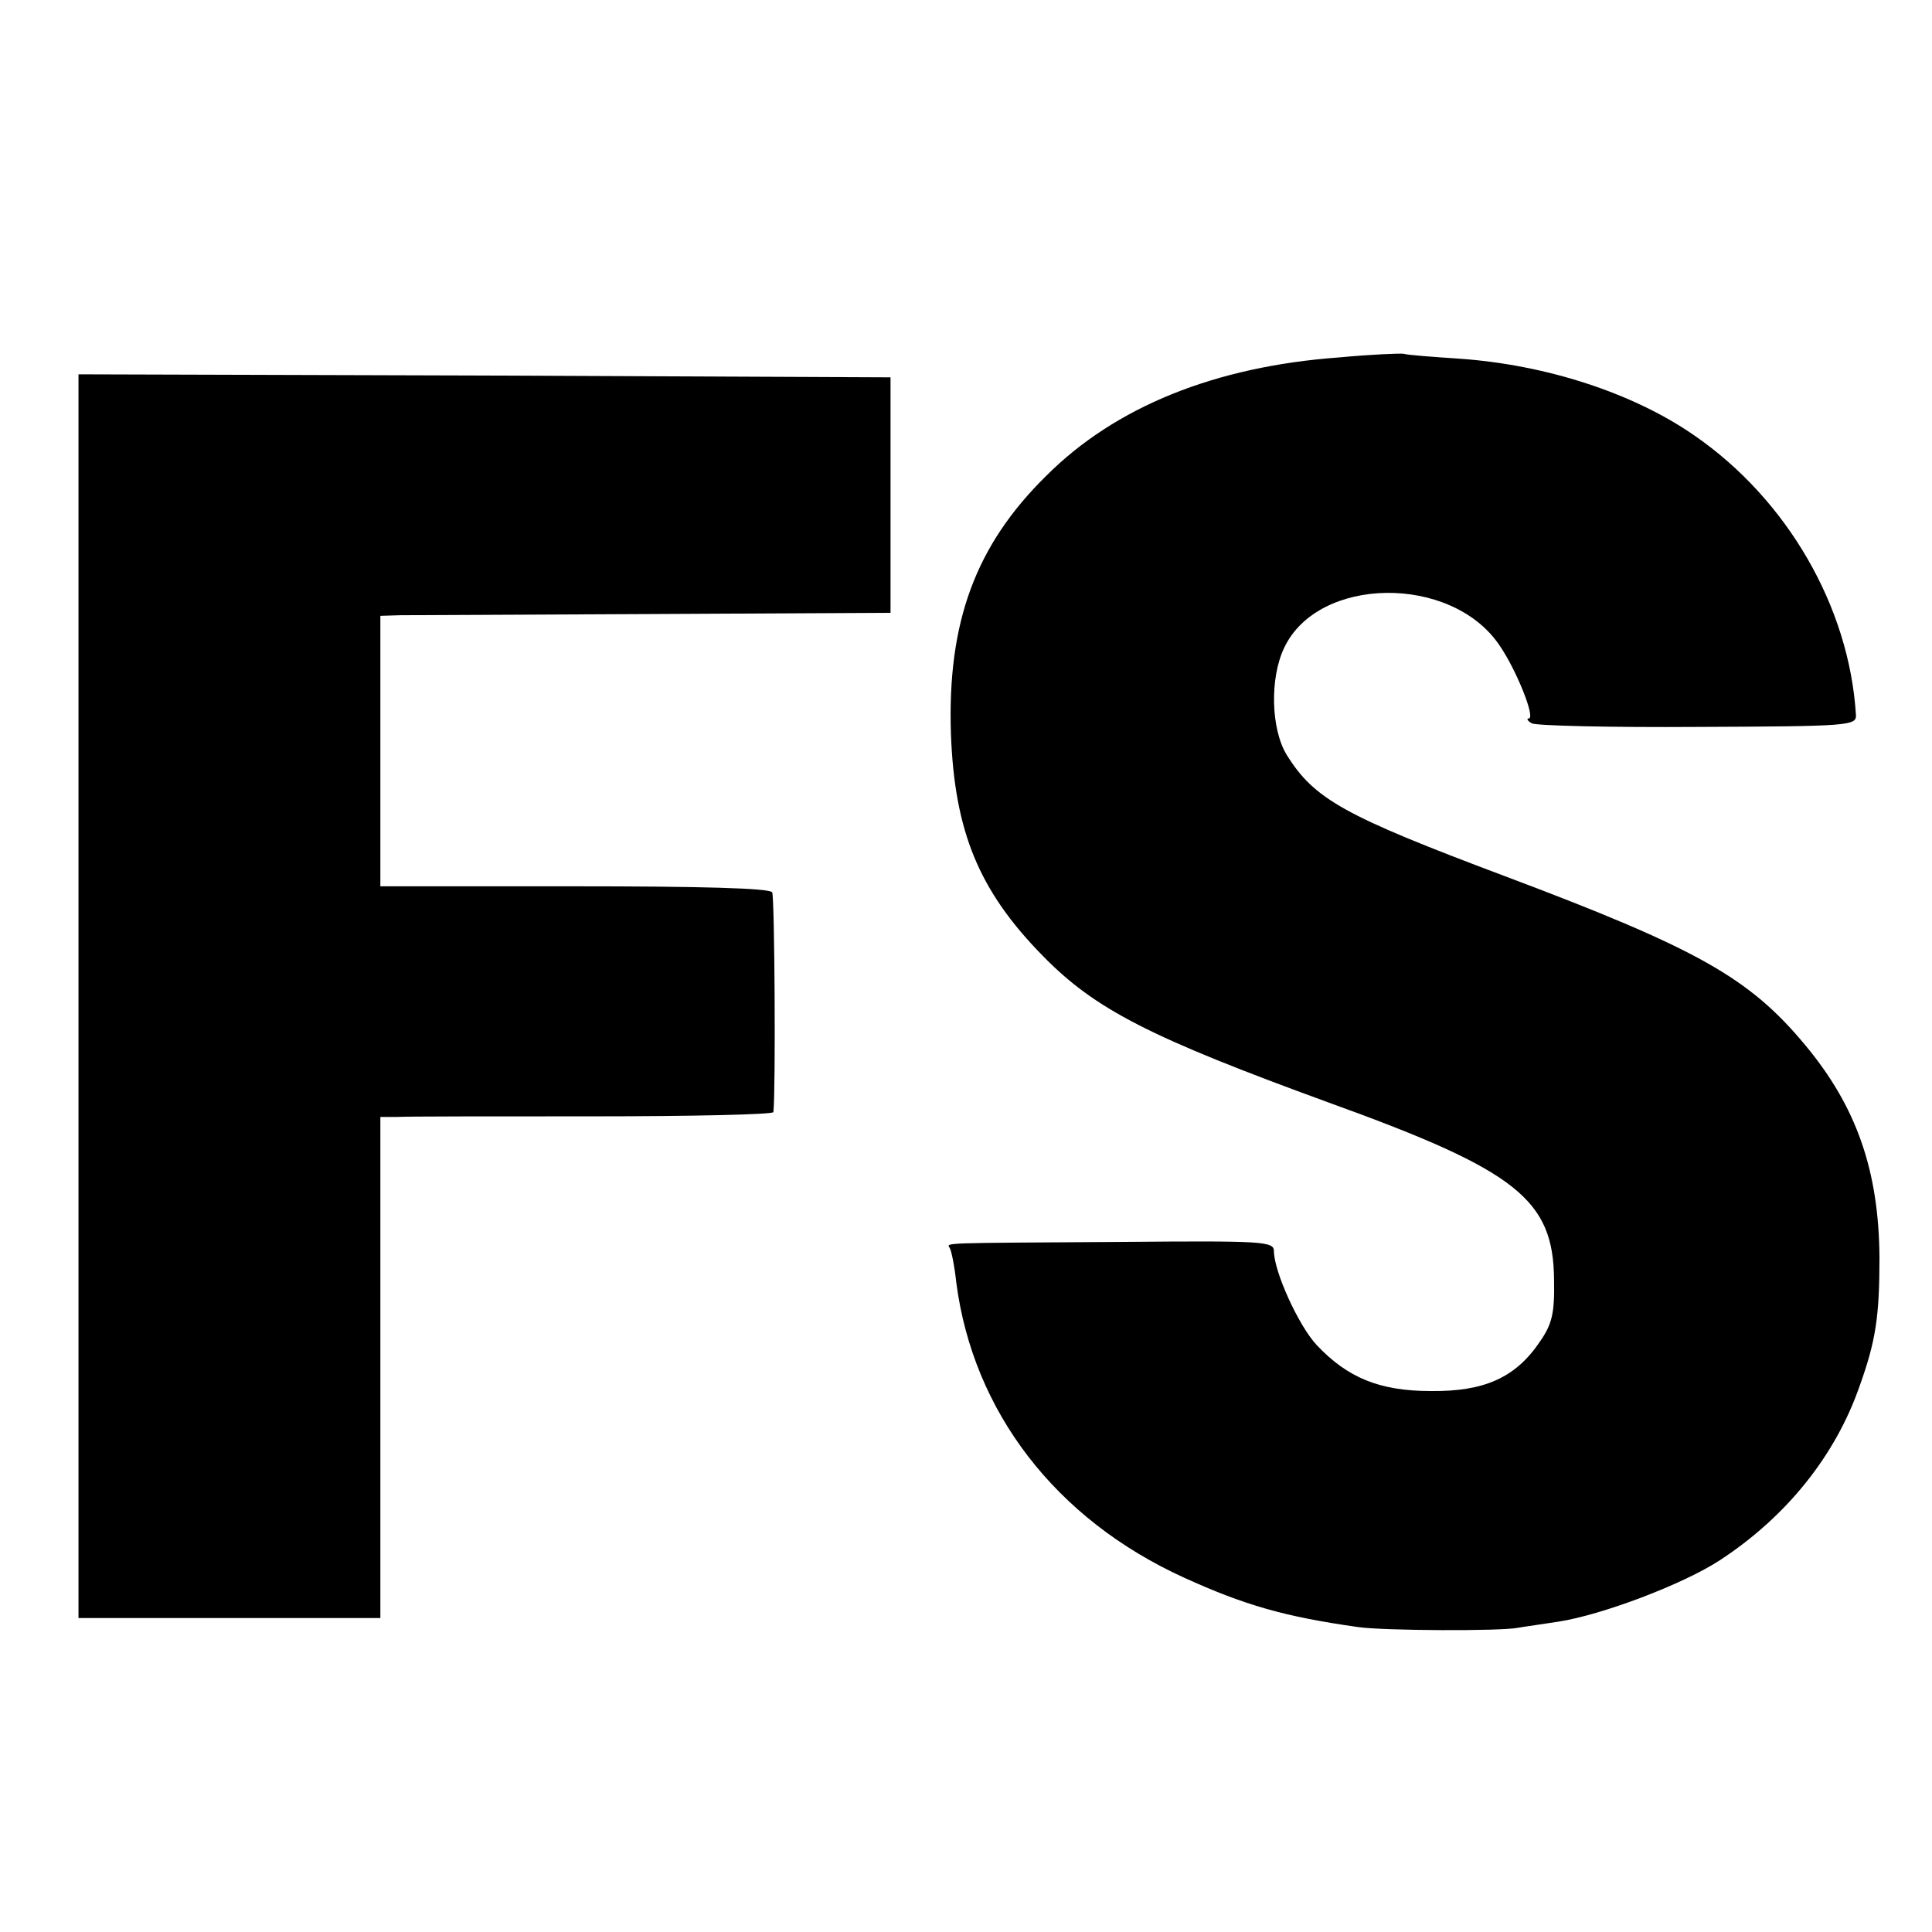
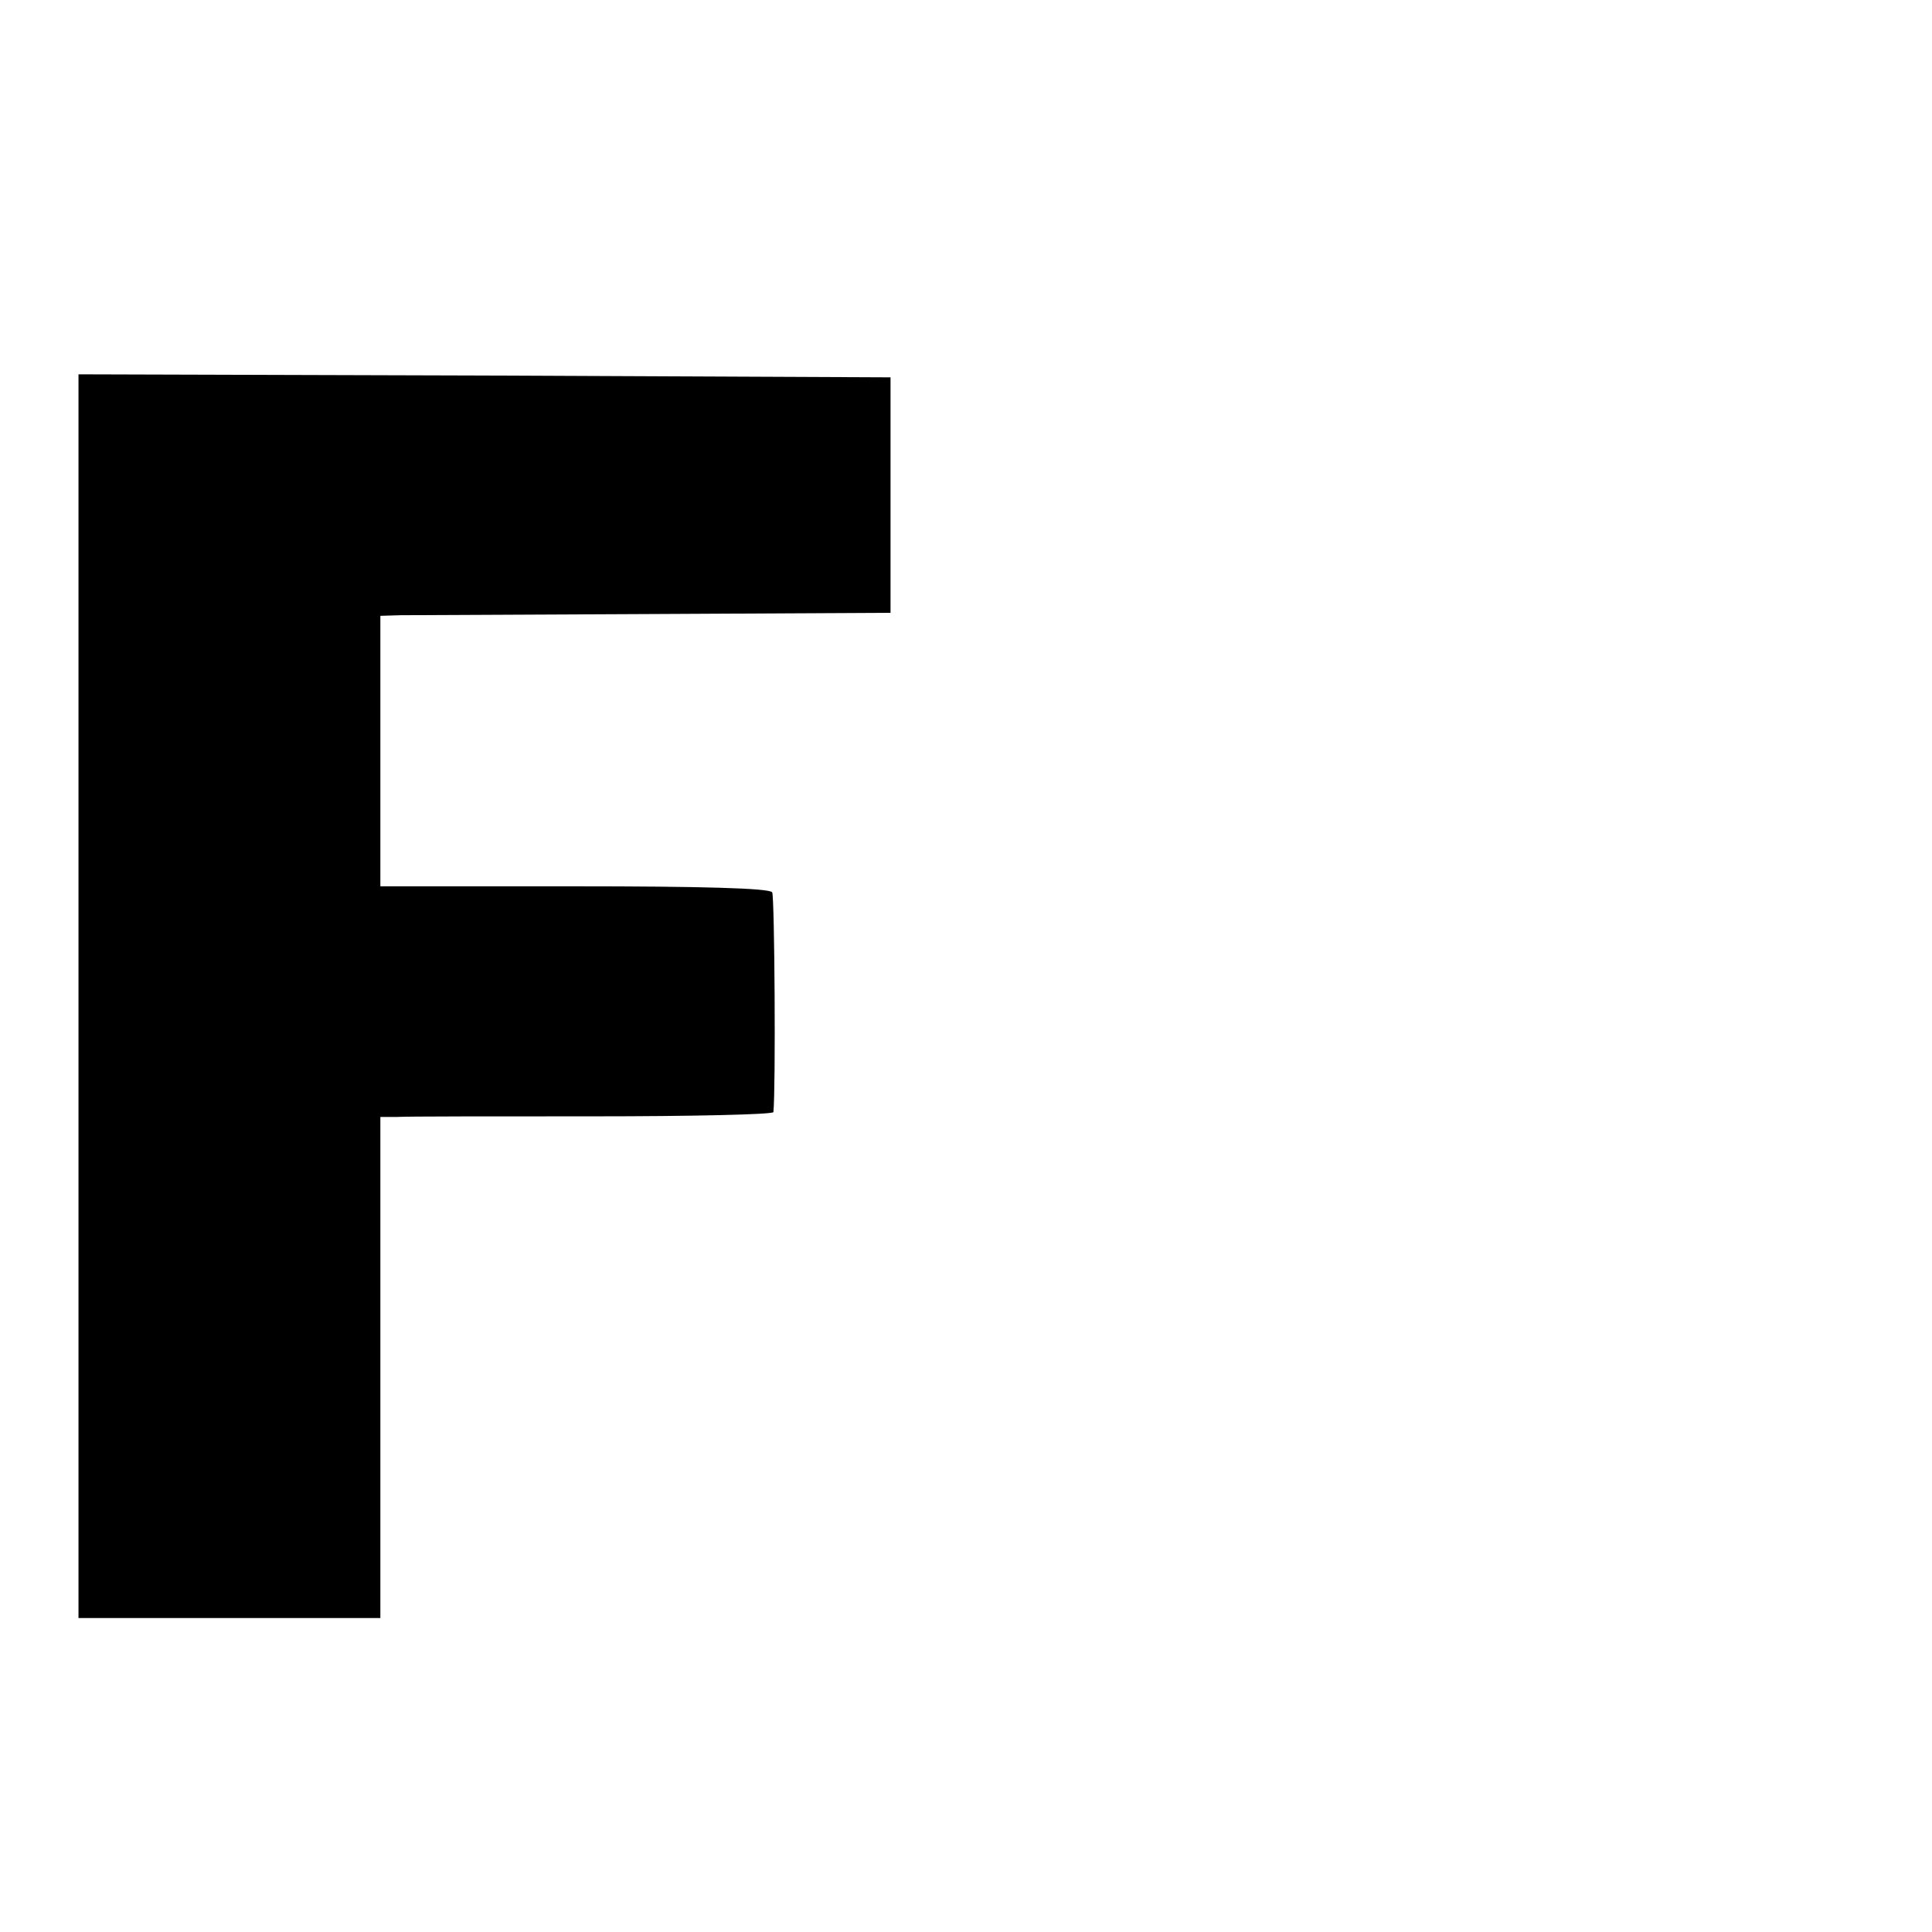
<svg xmlns="http://www.w3.org/2000/svg" version="1.0" width="320pt" height="320pt" viewBox="0 0 320 320" preserveAspectRatio="xMidYMid meet">
  <g transform="translate(0,320) scale(0.1,-0.1)" fill="#000000" stroke="none">
-     <path d="M2218 2608 c-206 -15 -371 -82 -485 -196 -117 -115 -164 -242 -158 -427 6 -162 46 -260 152 -368 87 -89 177 -135 476 -244 310 -112 370 -160 371 -293 1 -55 -3 -73 -24 -103 -40 -59 -92 -82 -180 -81 -85 0 -138 22 -189 76 -30 32 -71 122 -71 156 0 16 -20 17 -252 15 -304 -2 -290 -1 -285 -10 3 -5 8 -30 11 -58 28 -213 164 -391 377 -488 101 -46 168 -65 289 -82 42 -6 237 -7 265 -1 11 2 41 6 66 10 72 11 207 62 268 102 110 72 191 173 231 288 27 75 33 116 33 213 -1 144 -38 250 -123 352 -93 112 -179 160 -498 280 -266 100 -315 127 -361 201 -26 43 -28 127 -4 177 56 119 276 122 356 5 28 -40 61 -122 49 -122 -4 0 -2 -4 5 -8 6 -4 130 -7 275 -6 252 1 263 2 262 20 -11 179 -114 357 -268 463 -101 70 -245 117 -390 127 -45 3 -85 6 -91 8 -5 1 -54 -1 -107 -6z" />
    <path d="M130 1550 l0 -1030 250 0 250 0 0 415 0 415 28 0 c15 1 161 1 325 1 163 0 297 3 298 7 4 40 2 356 -2 364 -4 7 -119 10 -328 10 l-321 0 0 224 0 224 33 1 c17 0 208 1 422 2 l390 2 0 195 0 195 -672 3 -673 2 0 -1030z" />
  </g>
</svg>